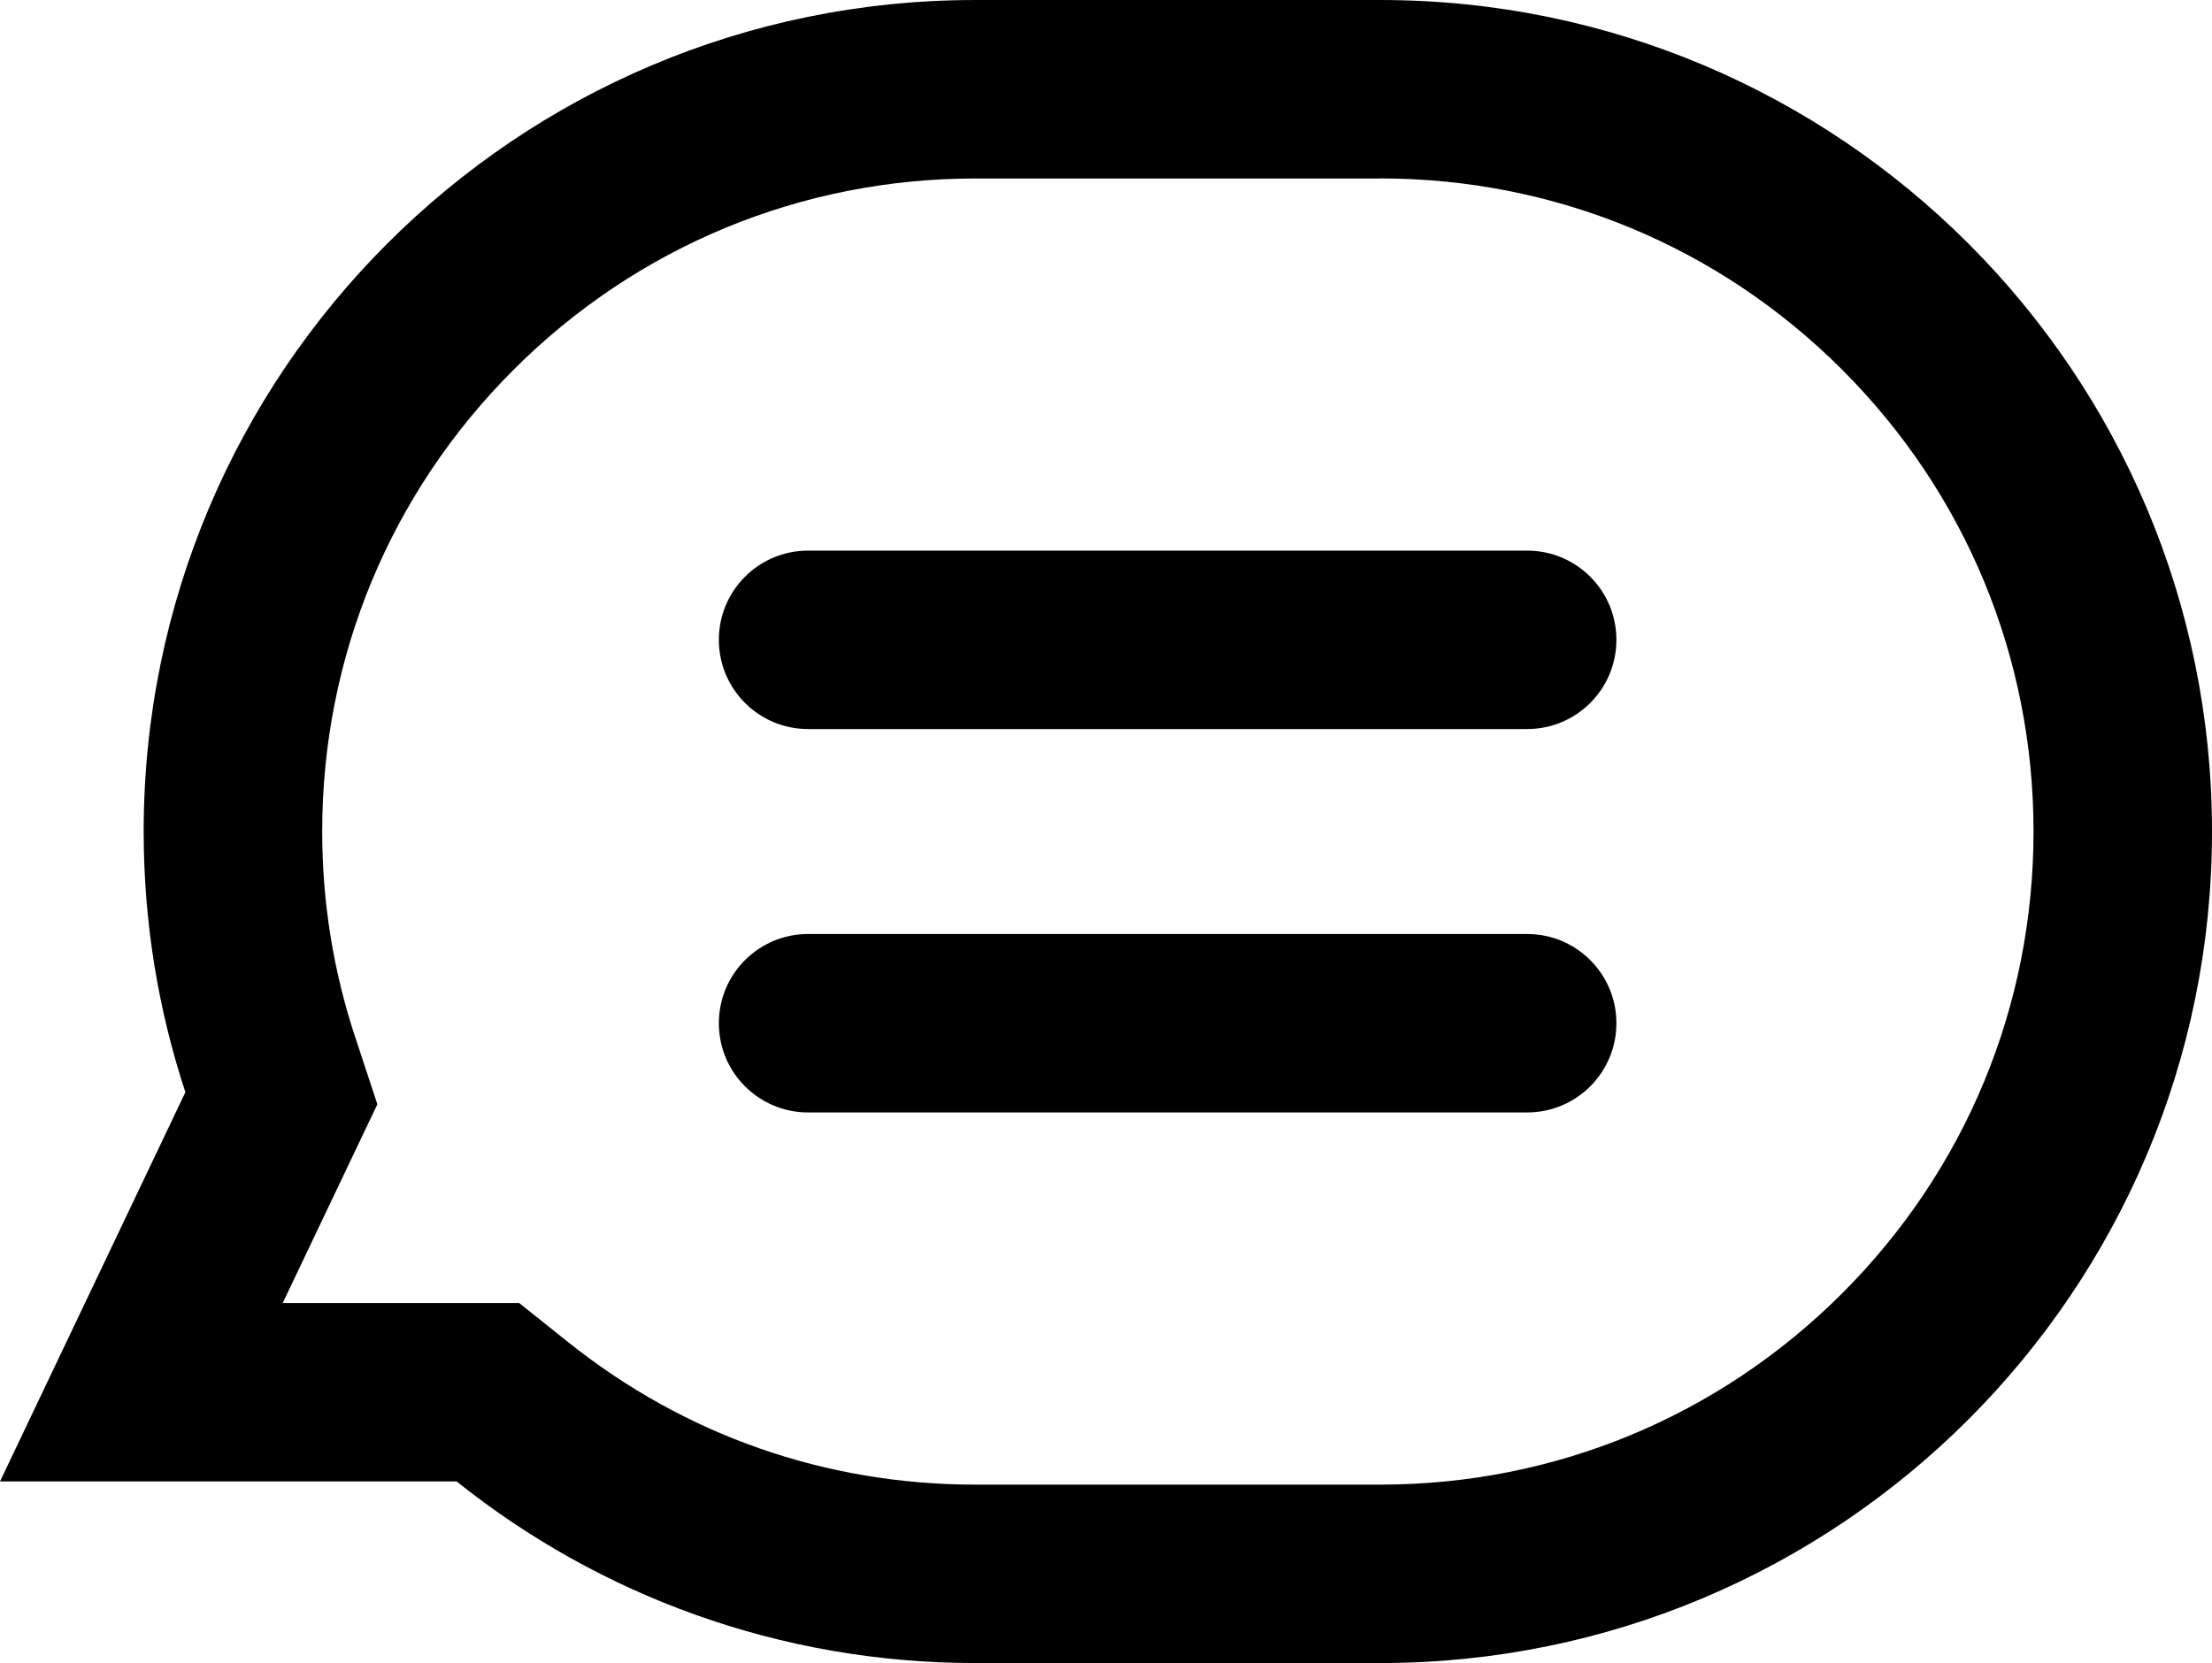
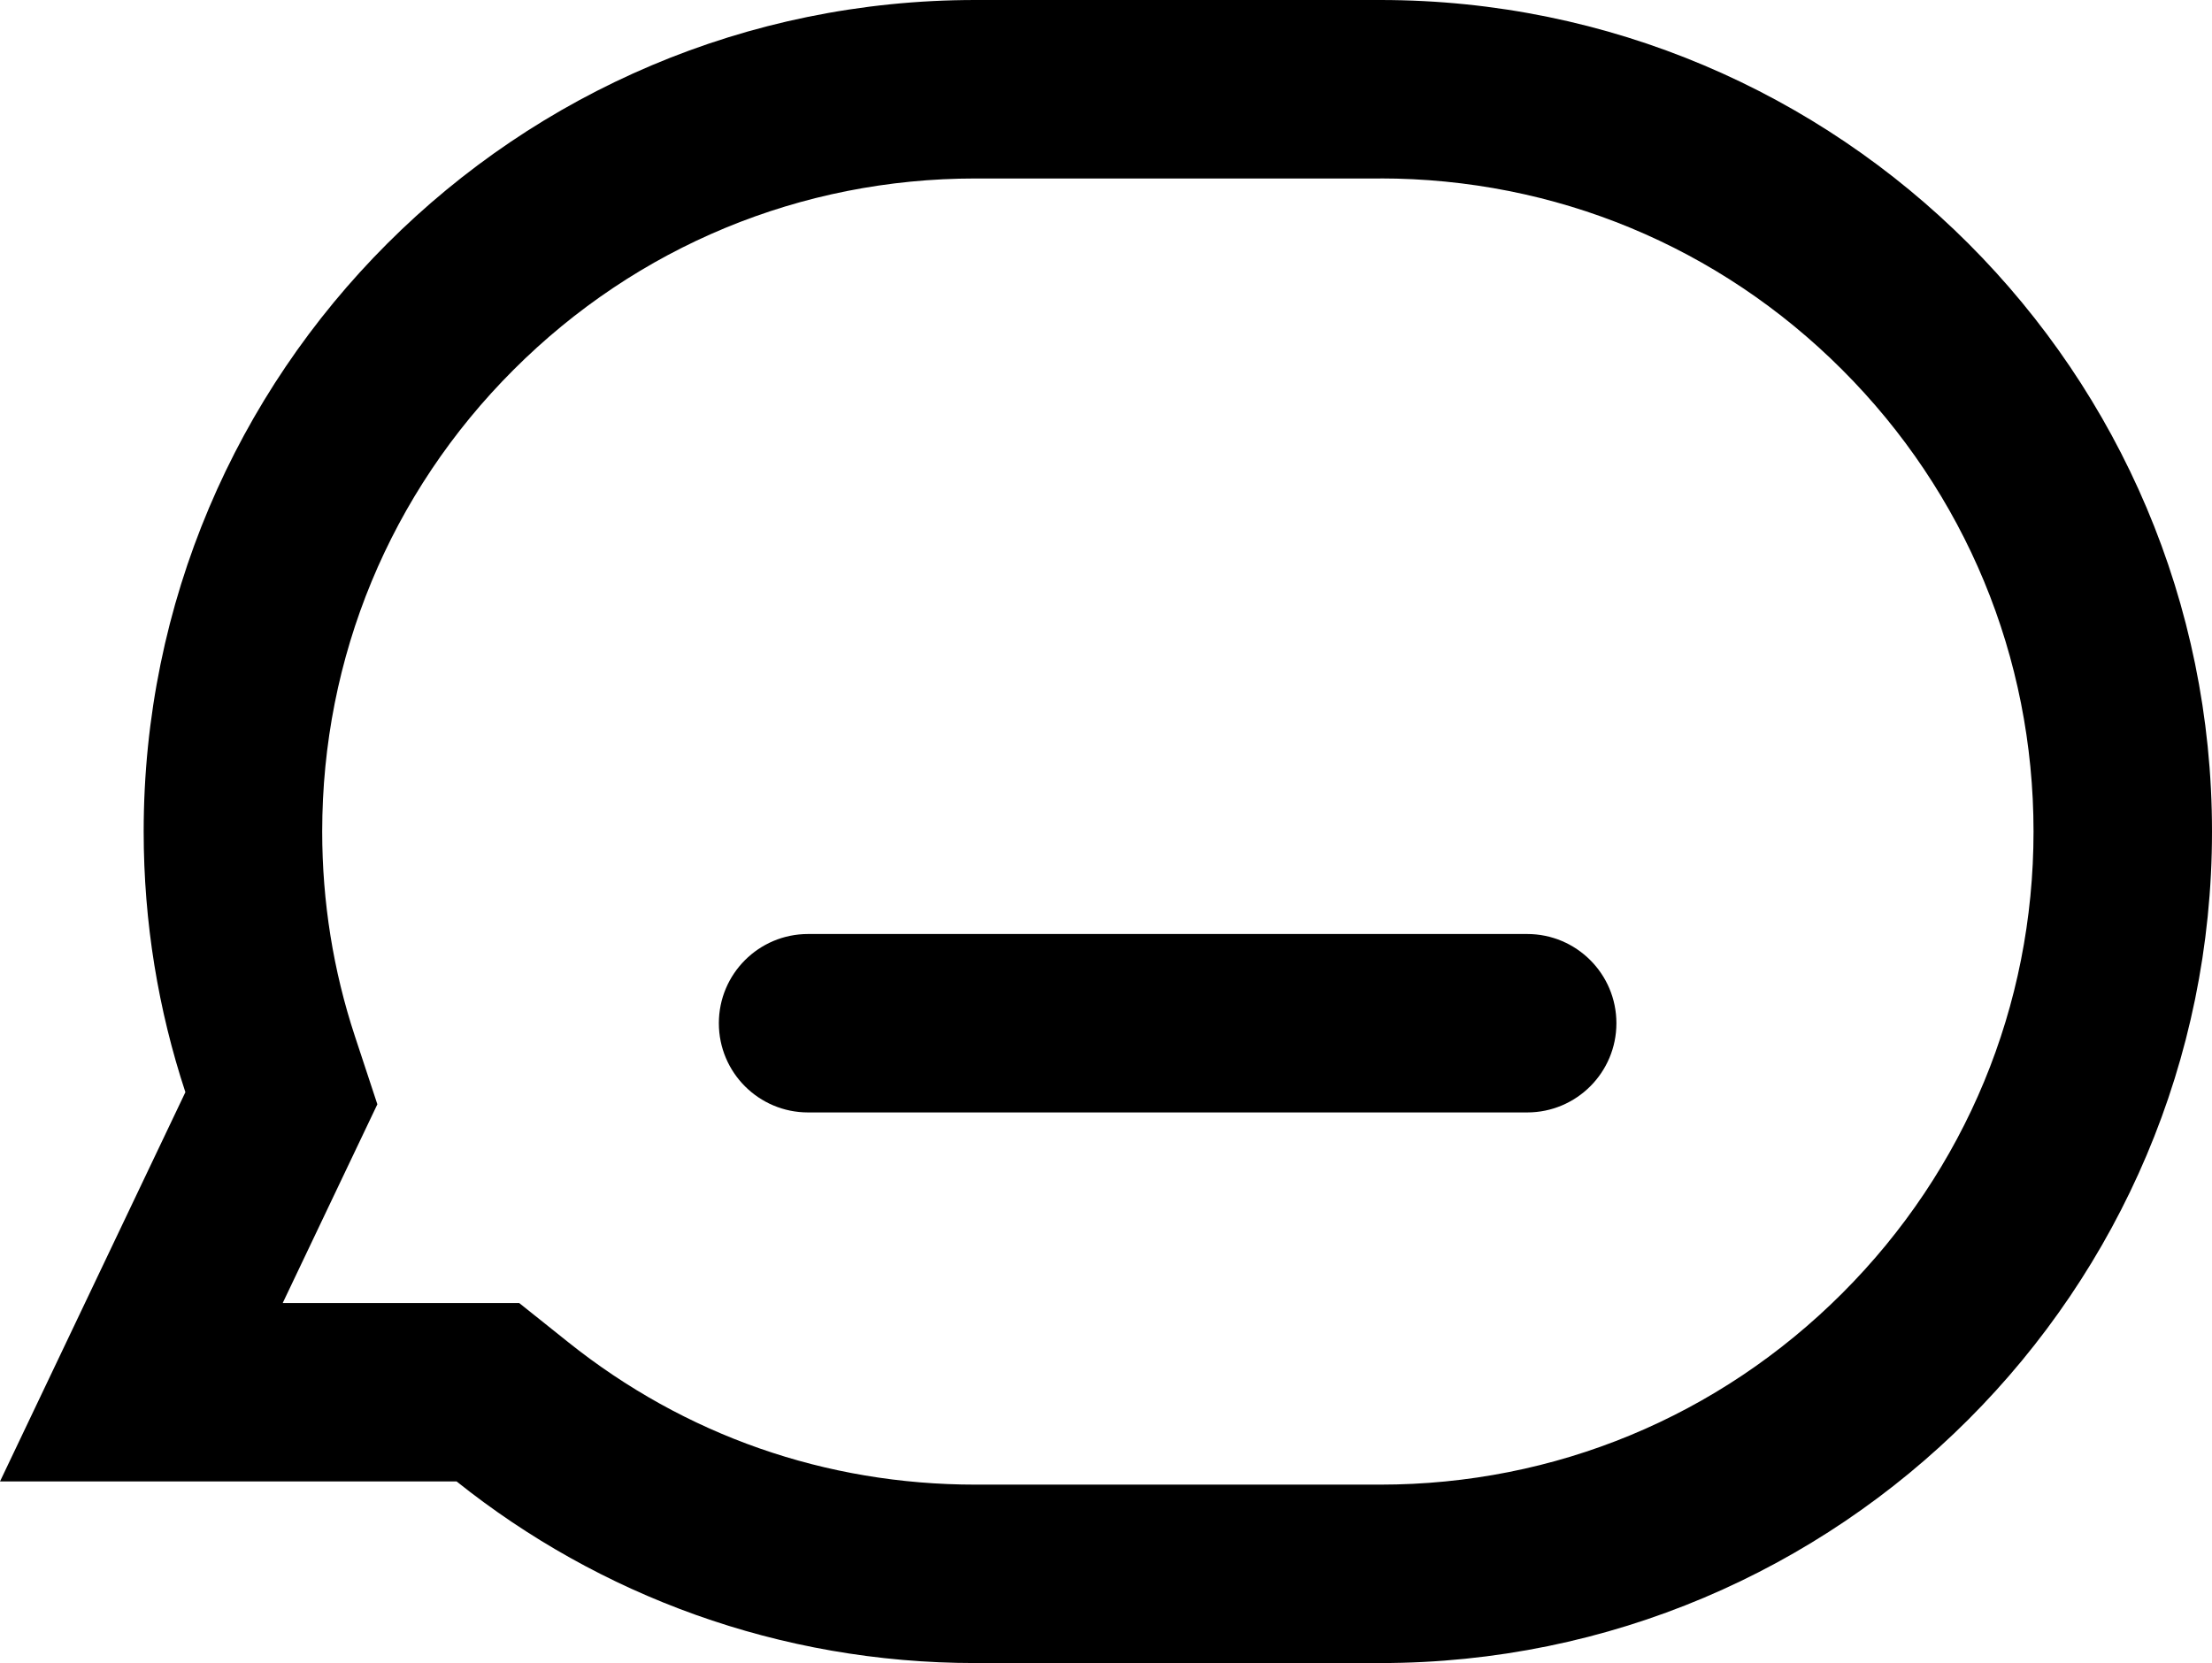
<svg xmlns="http://www.w3.org/2000/svg" id="_レイヤー_1" viewBox="0 0 396.61 298.26">
  <path d="M247.48,32c31.29,0,60.7,12.18,82.82,34.31,22.12,22.12,34.31,51.54,34.31,82.82s-12.18,60.7-34.31,82.82c-22.12,22.12-51.54,34.31-82.82,34.31h-72.59c-26.85,0-52.11-8.84-73.04-25.57l-8.76-7h-42.4l11.45-24.05,5.52-11.59-4.02-12.19c-3.9-11.82-5.87-24.17-5.87-36.72,0-31.29,12.18-60.7,34.31-82.82,22.12-22.12,51.54-34.31,82.82-34.31h72.59M247.48,0h-72.59C92.53,0,25.76,66.77,25.76,149.13h0c0,16.33,2.63,32.04,7.48,46.75L0,265.69h81.87c25.5,20.38,57.84,32.57,93.02,32.57h72.59c82.36,0,149.13-66.77,149.13-149.13h0C396.61,66.77,329.85,0,247.48,0h0Z" />
-   <path d="M273.82,130.75h-128.93c-8.84,0-16-7.16-16-16s7.16-16,16-16h128.93c8.84,0,16,7.16,16,16s-7.16,16-16,16Z" />
  <path d="M273.82,199.51h-128.93c-8.84,0-16-7.16-16-16s7.16-16,16-16h128.93c8.84,0,16,7.16,16,16s-7.16,16-16,16Z" />
</svg>